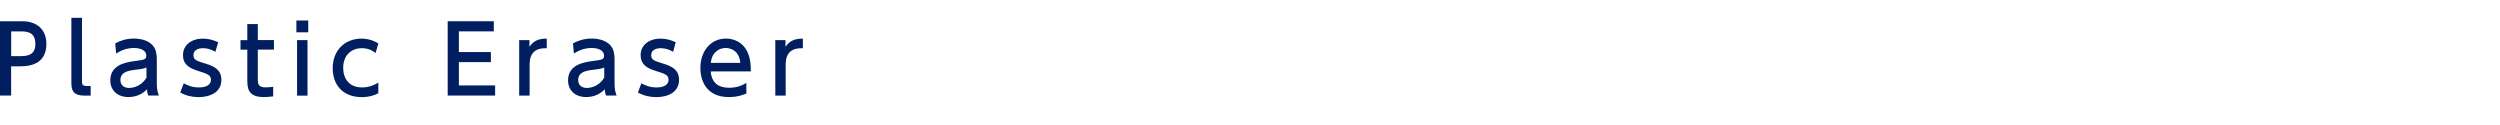
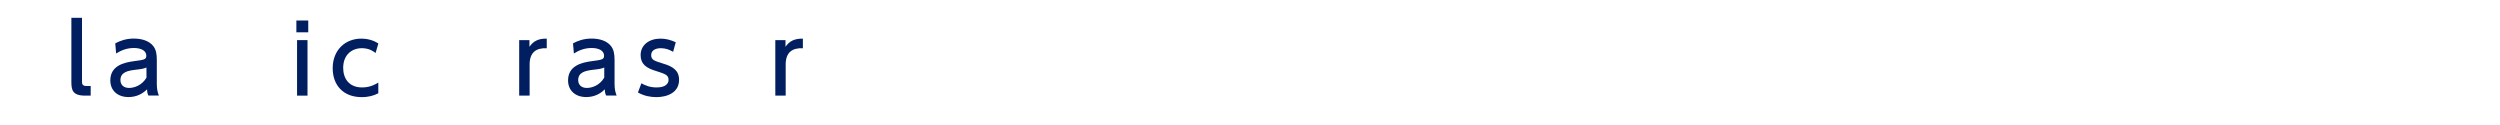
<svg xmlns="http://www.w3.org/2000/svg" version="1.1" id="レイヤー_1" x="0px" y="0px" viewBox="0 0 400 20" style="enable-background:new 0 0 400 20;" xml:space="preserve">
  <style type="text/css">
	.st0{fill:#001E60;}
</style>
  <g>
-     <path class="st0" d="M3.57,3.4c2.26,0,3.85,1.25,3.85,3.63c0,2.91-2.14,3.58-4.15,3.58H1.78v4.68H0V3.4H3.57z M3.12,8.98   c1.02,0,2.54,0,2.54-1.95c0-2.01-1.47-2.01-2.54-2.01H1.79v3.96H3.12z" />
    <path class="st0" d="M14.51,15.3h-0.9c-2.04,0-2.19-0.94-2.19-2.22V2.85h1.7v10.14c0,0.39,0,0.77,0.73,0.77h0.66V15.3z" />
    <path class="st0" d="M18.44,6.94c0.75-0.42,1.76-0.77,2.96-0.77c1.3,0,2.42,0.36,3.08,1.15c0.5,0.6,0.61,1.32,0.61,2.31v3.79   c0,0.85,0.14,1.41,0.33,1.86h-1.68c-0.12-0.23-0.21-0.56-0.21-1c-0.66,0.69-1.67,1.25-2.97,1.25c-1.71,0-2.91-1.01-2.91-2.67   c0-2.37,2.22-2.87,3.83-3.08c1.62-0.21,1.93-0.27,1.93-0.87c0-0.78-0.79-1.23-1.98-1.23s-2.08,0.4-2.85,0.88L18.44,6.94z    M23.43,10.8c-0.38,0.18-0.83,0.26-1.75,0.36c-1.26,0.15-2.41,0.4-2.41,1.65c0,0.73,0.48,1.26,1.38,1.26   c0.81,0,2.05-0.39,2.79-1.65L23.43,10.8L23.43,10.8z" />
-     <path class="st0" d="M34.46,8.29c-0.58-0.33-1.16-0.58-1.98-0.58c-0.66,0-1.53,0.24-1.53,1.1c0,0.79,0.47,0.92,2.09,1.42   c1.35,0.42,2.38,1.02,2.38,2.55c0,2.06-1.94,2.76-3.64,2.76c-0.95,0-1.98-0.2-2.94-0.74l0.56-1.47c0.73,0.4,1.44,0.66,2.46,0.66   c1.41,0,1.89-0.63,1.89-1.2c0-0.79-0.51-0.96-2.13-1.47c-1.39-0.44-2.34-1.04-2.34-2.5c0-1.64,1.38-2.64,3.18-2.64   c0.89,0,1.64,0.21,2.45,0.58L34.46,8.29z" />
-     <path class="st0" d="M39.57,3.85h1.68v2.56h2.58v1.53h-2.58v4.66c0,0.79,0.04,1.38,1.26,1.38c0.42,0,0.95-0.06,1.2-0.09v1.53   c-0.35,0.03-0.87,0.11-1.52,0.11c-2.62,0-2.62-1.56-2.62-2.87V7.95h-1.09V6.42h1.09C39.57,6.42,39.57,3.85,39.57,3.85z" />
    <path class="st0" d="M49.32,5.17h-1.9V3.28h1.9V5.17z M49.2,15.3h-1.67V6.42h1.67V15.3z" />
    <path class="st0" d="M60.53,14.92c-0.66,0.36-1.54,0.62-2.65,0.62c-3.02,0-4.65-1.97-4.65-4.62c0-2.92,2.01-4.74,4.58-4.74   c1.5,0,2.42,0.58,2.73,0.78l-0.45,1.52c-0.27-0.21-0.96-0.77-2.18-0.77c-1.63,0-3,1.06-3,3.15c0,1.71,0.93,3.13,3.04,3.13   c1.34,0,2.24-0.57,2.58-0.78L60.53,14.92L60.53,14.92z" />
-     <path class="st0" d="M78.54,8.34v1.6h-5.12v3.73h5.8v1.62h-7.59V3.4h7.38v1.62h-5.59v3.31h5.12V8.34z" />
    <path class="st0" d="M83.07,15.3V6.42h1.64v1.07c0.66-0.99,1.56-1.33,2.77-1.31v1.54c-1.66-0.08-2.74,0.63-2.74,2.59v4.98   L83.07,15.3L83.07,15.3z" />
    <path class="st0" d="M91.68,6.94c0.75-0.42,1.75-0.77,2.96-0.77c1.3,0,2.42,0.36,3.08,1.15c0.49,0.6,0.61,1.32,0.61,2.31v3.79   c0,0.85,0.14,1.41,0.33,1.86h-1.68c-0.12-0.23-0.21-0.56-0.21-1c-0.66,0.69-1.67,1.25-2.97,1.25c-1.71,0-2.91-1.01-2.91-2.67   c0-2.37,2.22-2.87,3.83-3.08c1.62-0.21,1.93-0.27,1.93-0.87c0-0.78-0.79-1.23-1.98-1.23s-2.09,0.4-2.85,0.88L91.68,6.94z    M96.68,10.8c-0.38,0.18-0.83,0.26-1.76,0.36c-1.26,0.15-2.41,0.4-2.41,1.65c0,0.73,0.48,1.26,1.38,1.26   c0.81,0,2.05-0.39,2.79-1.65V10.8z" />
    <path class="st0" d="M107.7,8.29c-0.58-0.33-1.16-0.58-1.98-0.58c-0.66,0-1.53,0.24-1.53,1.1c0,0.79,0.47,0.92,2.08,1.42   c1.35,0.42,2.38,1.02,2.38,2.55c0,2.06-1.93,2.76-3.64,2.76c-0.95,0-1.98-0.2-2.94-0.74l0.55-1.47c0.73,0.4,1.44,0.66,2.46,0.66   c1.41,0,1.89-0.63,1.89-1.2c0-0.79-0.51-0.96-2.13-1.47c-1.4-0.44-2.34-1.04-2.34-2.5c0-1.64,1.38-2.64,3.18-2.64   c0.89,0,1.64,0.21,2.44,0.58L107.7,8.29z" />
-     <path class="st0" d="M113.72,11.43c0.13,1.81,1.23,2.61,2.92,2.61c1.37,0,2.14-0.41,2.78-0.77v1.69c-0.47,0.2-1.37,0.57-2.82,0.57   c-3.64,0-4.54-2.73-4.54-4.62c0-2.85,1.75-4.74,4.09-4.74c1.05,0,2.76,0.42,3.55,2.4c0.41,0.99,0.43,2.13,0.43,2.85L113.72,11.43   L113.72,11.43z M118.45,10.06c-0.21-2.19-1.83-2.38-2.34-2.38c-1.04,0-2.21,0.65-2.38,2.38H118.45z" />
    <path class="st0" d="M124.05,15.3V6.42h1.63v1.07c0.66-0.99,1.56-1.33,2.78-1.31v1.54c-1.67-0.08-2.75,0.63-2.75,2.59v4.98   L124.05,15.3L124.05,15.3z" />
  </g>
</svg>